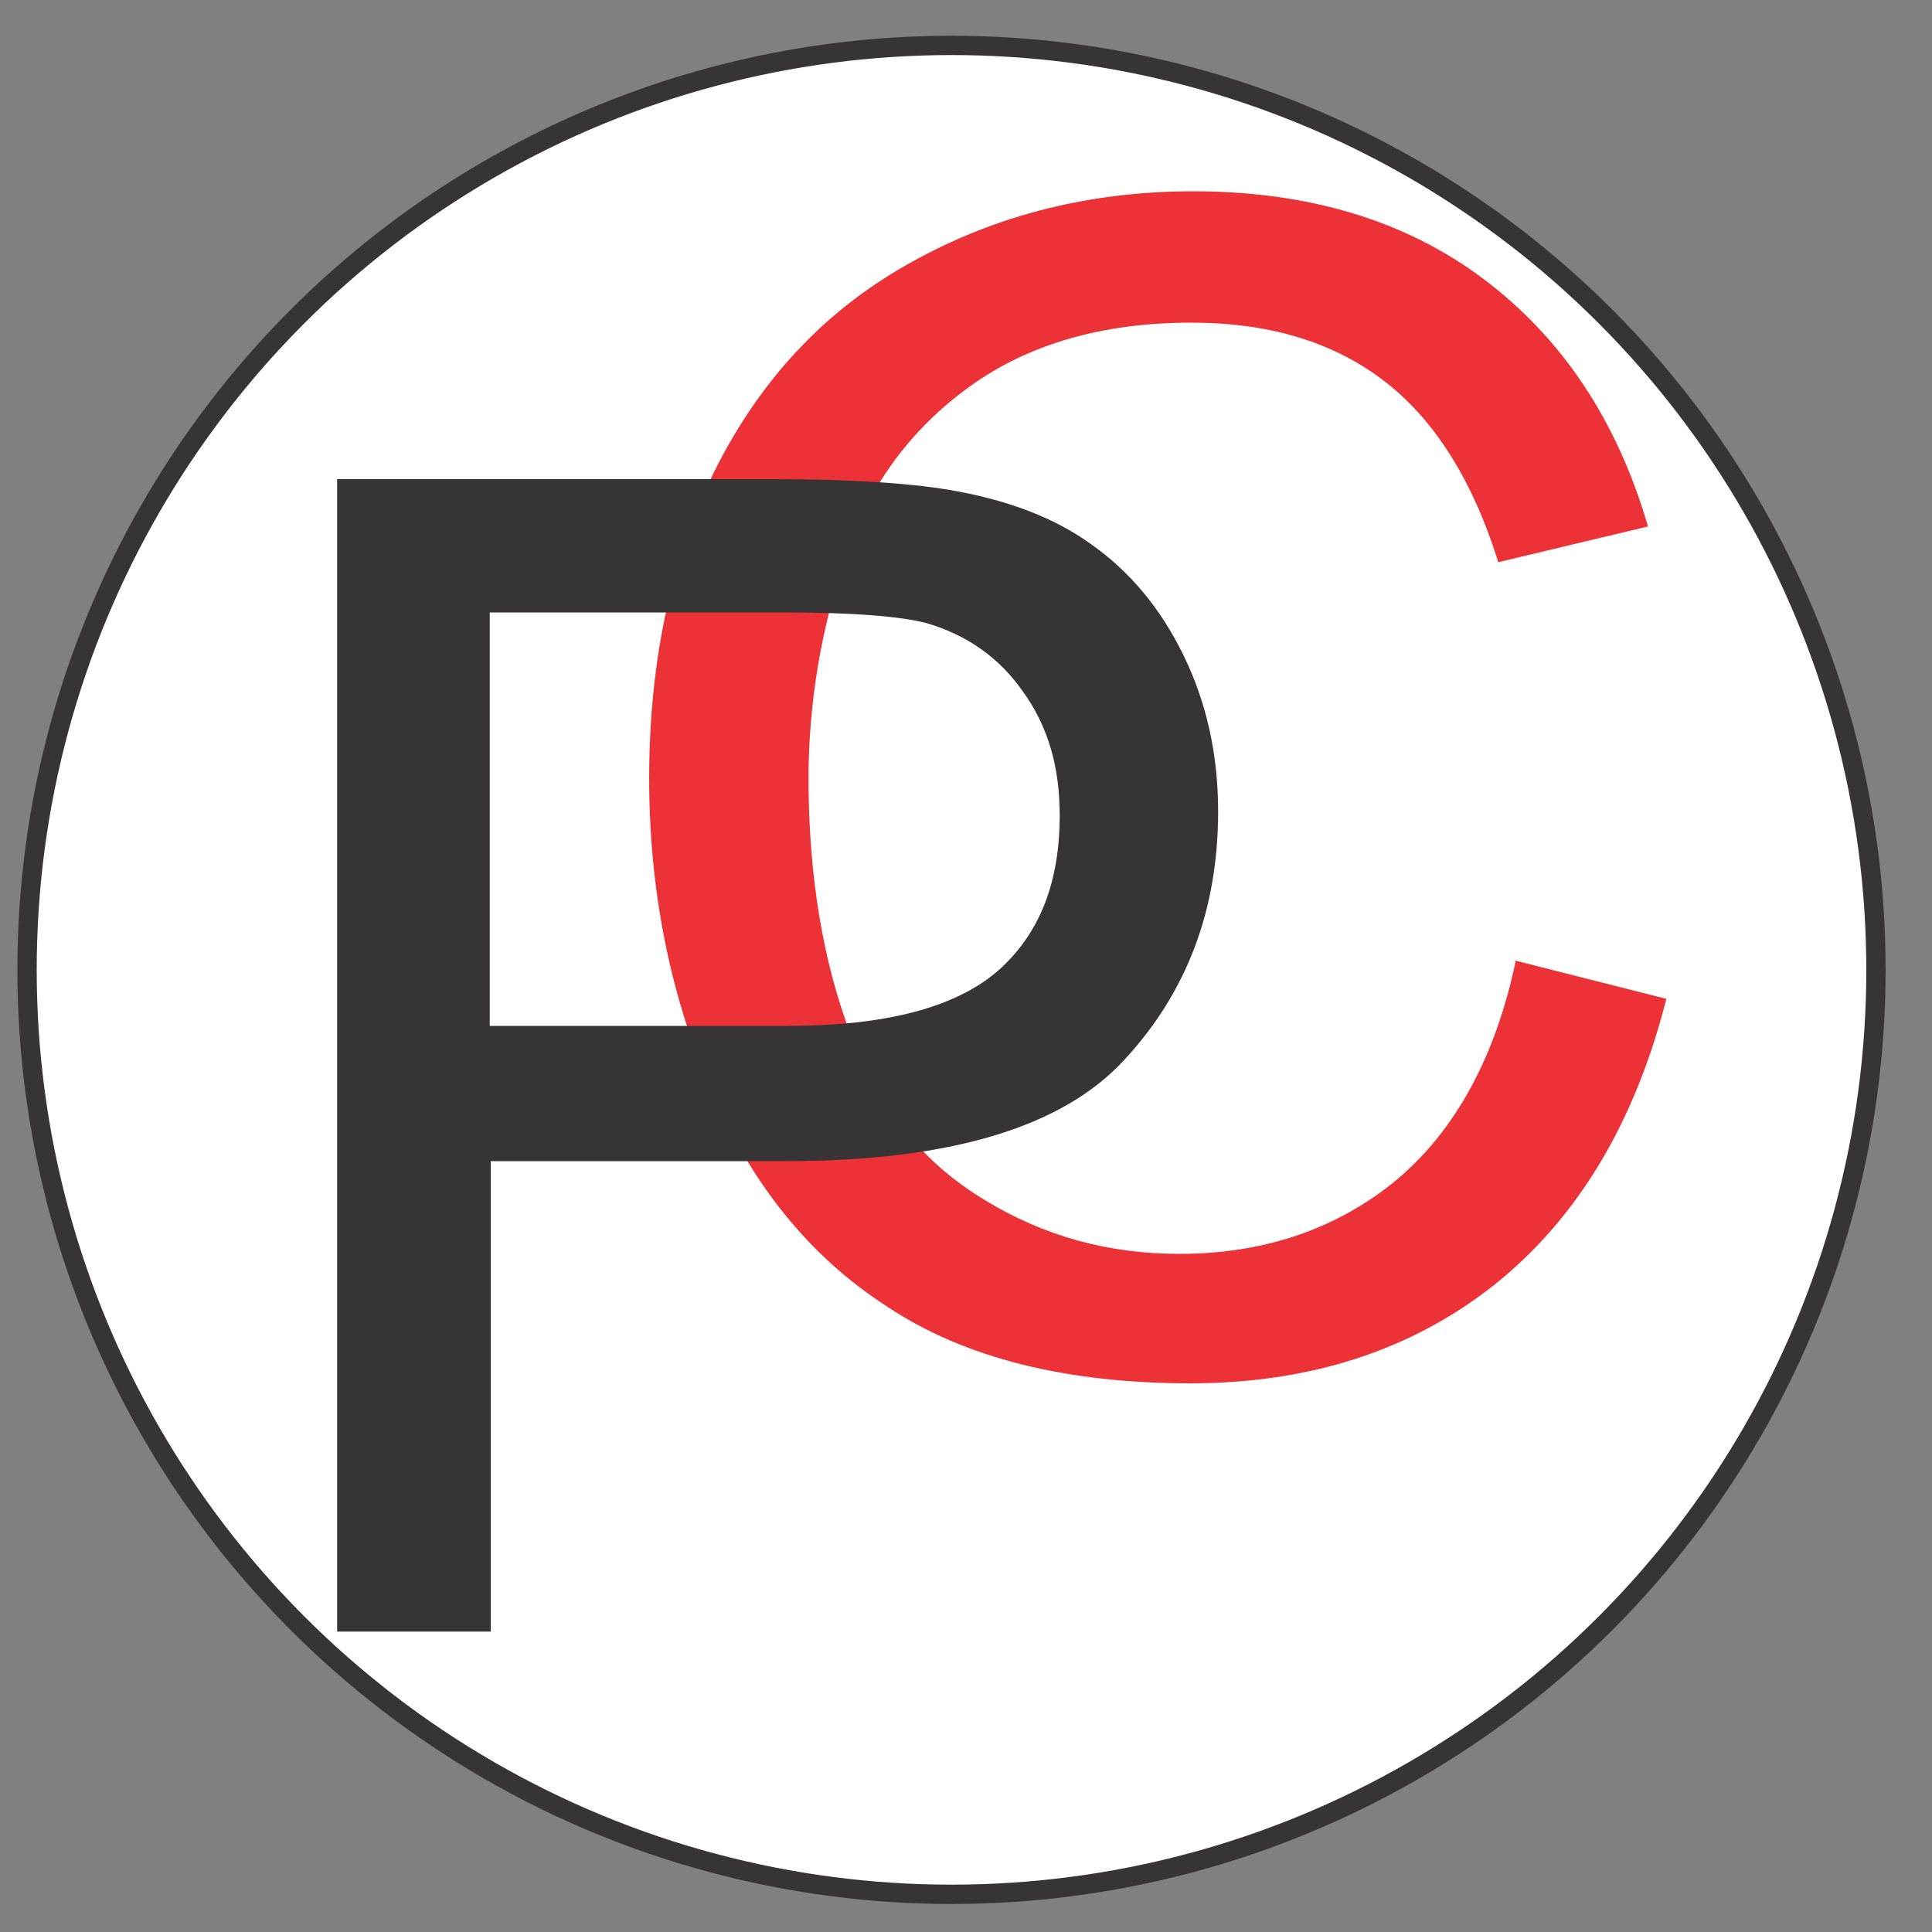
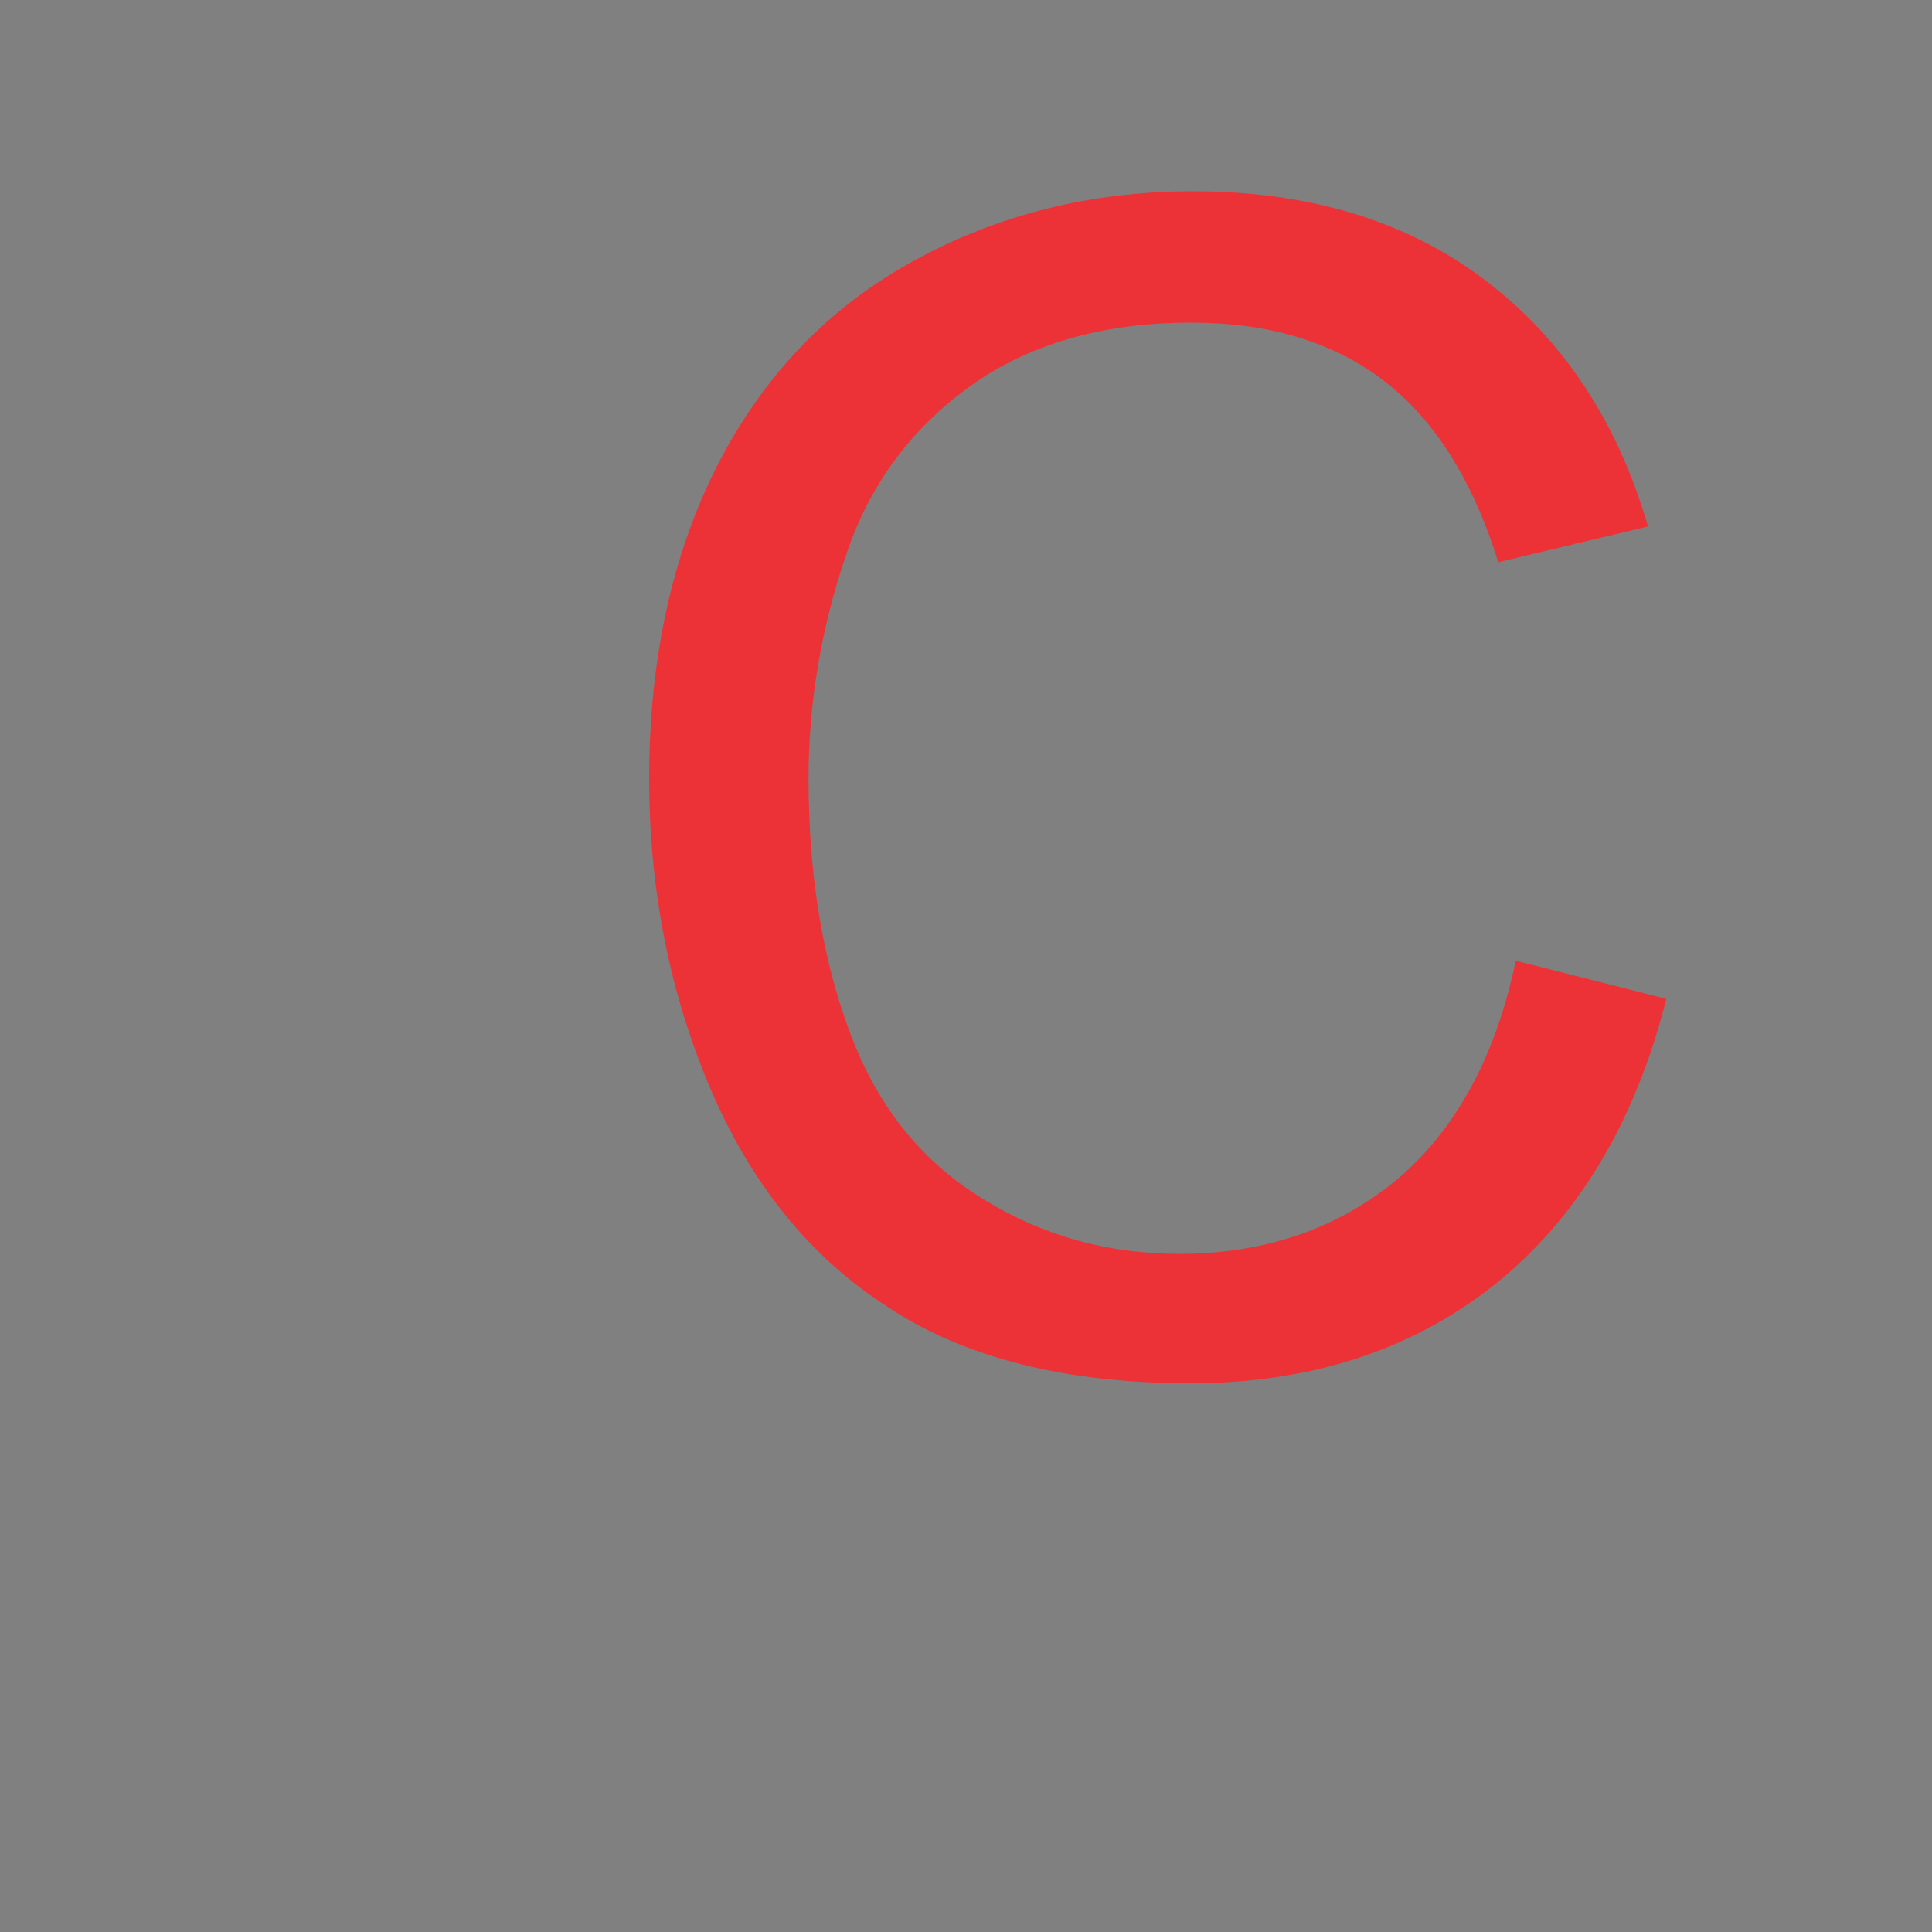
<svg xmlns="http://www.w3.org/2000/svg" xml:space="preserve" width="2000px" height="2000px" version="1.1" shape-rendering="geometricPrecision" text-rendering="geometricPrecision" image-rendering="optimizeQuality" fill-rule="evenodd" clip-rule="evenodd" viewBox="0 0 2000 2000">
  <rect x="0" y="0" width="2000" height="2000" fill="#808080" stroke="none" />
  <g id="Layer_x0020_1">
-     <circle fill="white" stroke="#373435" stroke-width="20" cx="985" cy="1004" r="957" />
-     <path fill="#373435" fill-rule="nonzero" d="M-985 918l-4 2c1,8 3,14 5,18 2,4 5,6 9,6 4,0 6,-2 9,-5 2,-3 4,-8 5,-14 1,-6 2,-12 2,-19 0,-7 -1,-14 -2,-20 -1,-6 -3,-10 -6,-13 -2,-3 -5,-4 -8,-4 -3,0 -6,2 -8,5 -2,4 -4,9 -5,15l4 2c1,-5 2,-9 3,-11 1,-2 3,-4 5,-4 3,0 5,1 6,4 2,3 3,6 4,11 1,4 1,9 1,14 0,6 0,11 -1,16 -1,5 -2,8 -4,10 -2,2 -4,3 -6,3 -2,0 -4,-2 -6,-5 -2,-3 -3,-8 -3,-14z" />
    <path fill="#ED3237" fill-rule="nonzero" d="M1567 994l158 40c-33,130 -93,228 -178,296 -86,68 -191,102 -315,102 -128,0 -233,-26 -313,-79 -81,-52 -142,-128 -184,-227 -42,-99 -63,-206 -63,-320 0,-124 24,-233 71,-325 48,-93 115,-163 203,-211 87,-48 184,-72 289,-72 119,0 220,30 301,91 81,61 138,146 170,256l-155 37c-27,-87 -68,-150 -120,-189 -53,-40 -119,-59 -198,-59 -91,0 -168,22 -229,66 -61,44 -105,103 -129,177 -25,74 -38,151 -38,229 0,101 15,190 44,266 29,76 75,132 138,170 62,38 129,56 202,56 88,0 163,-26 224,-76 61,-51 103,-127 124,-227z" />
-     <path fill="#373435" fill-rule="nonzero" d="M349 1689l0 -1193 451 0c79,0 140,4 182,11 59,10 108,28 147,56 40,28 72,66 96,115 24,49 36,103 36,162 0,101 -32,187 -97,257 -64,70 -181,105 -350,105l-306 0 0 487 -158 0zm158 -627l308 0c102,0 174,-19 218,-57 43,-38 64,-91 64,-161 0,-50 -12,-92 -38,-128 -25,-36 -59,-59 -100,-71 -27,-7 -76,-11 -147,-11l-305 0 0 427z" />
  </g>
</svg>